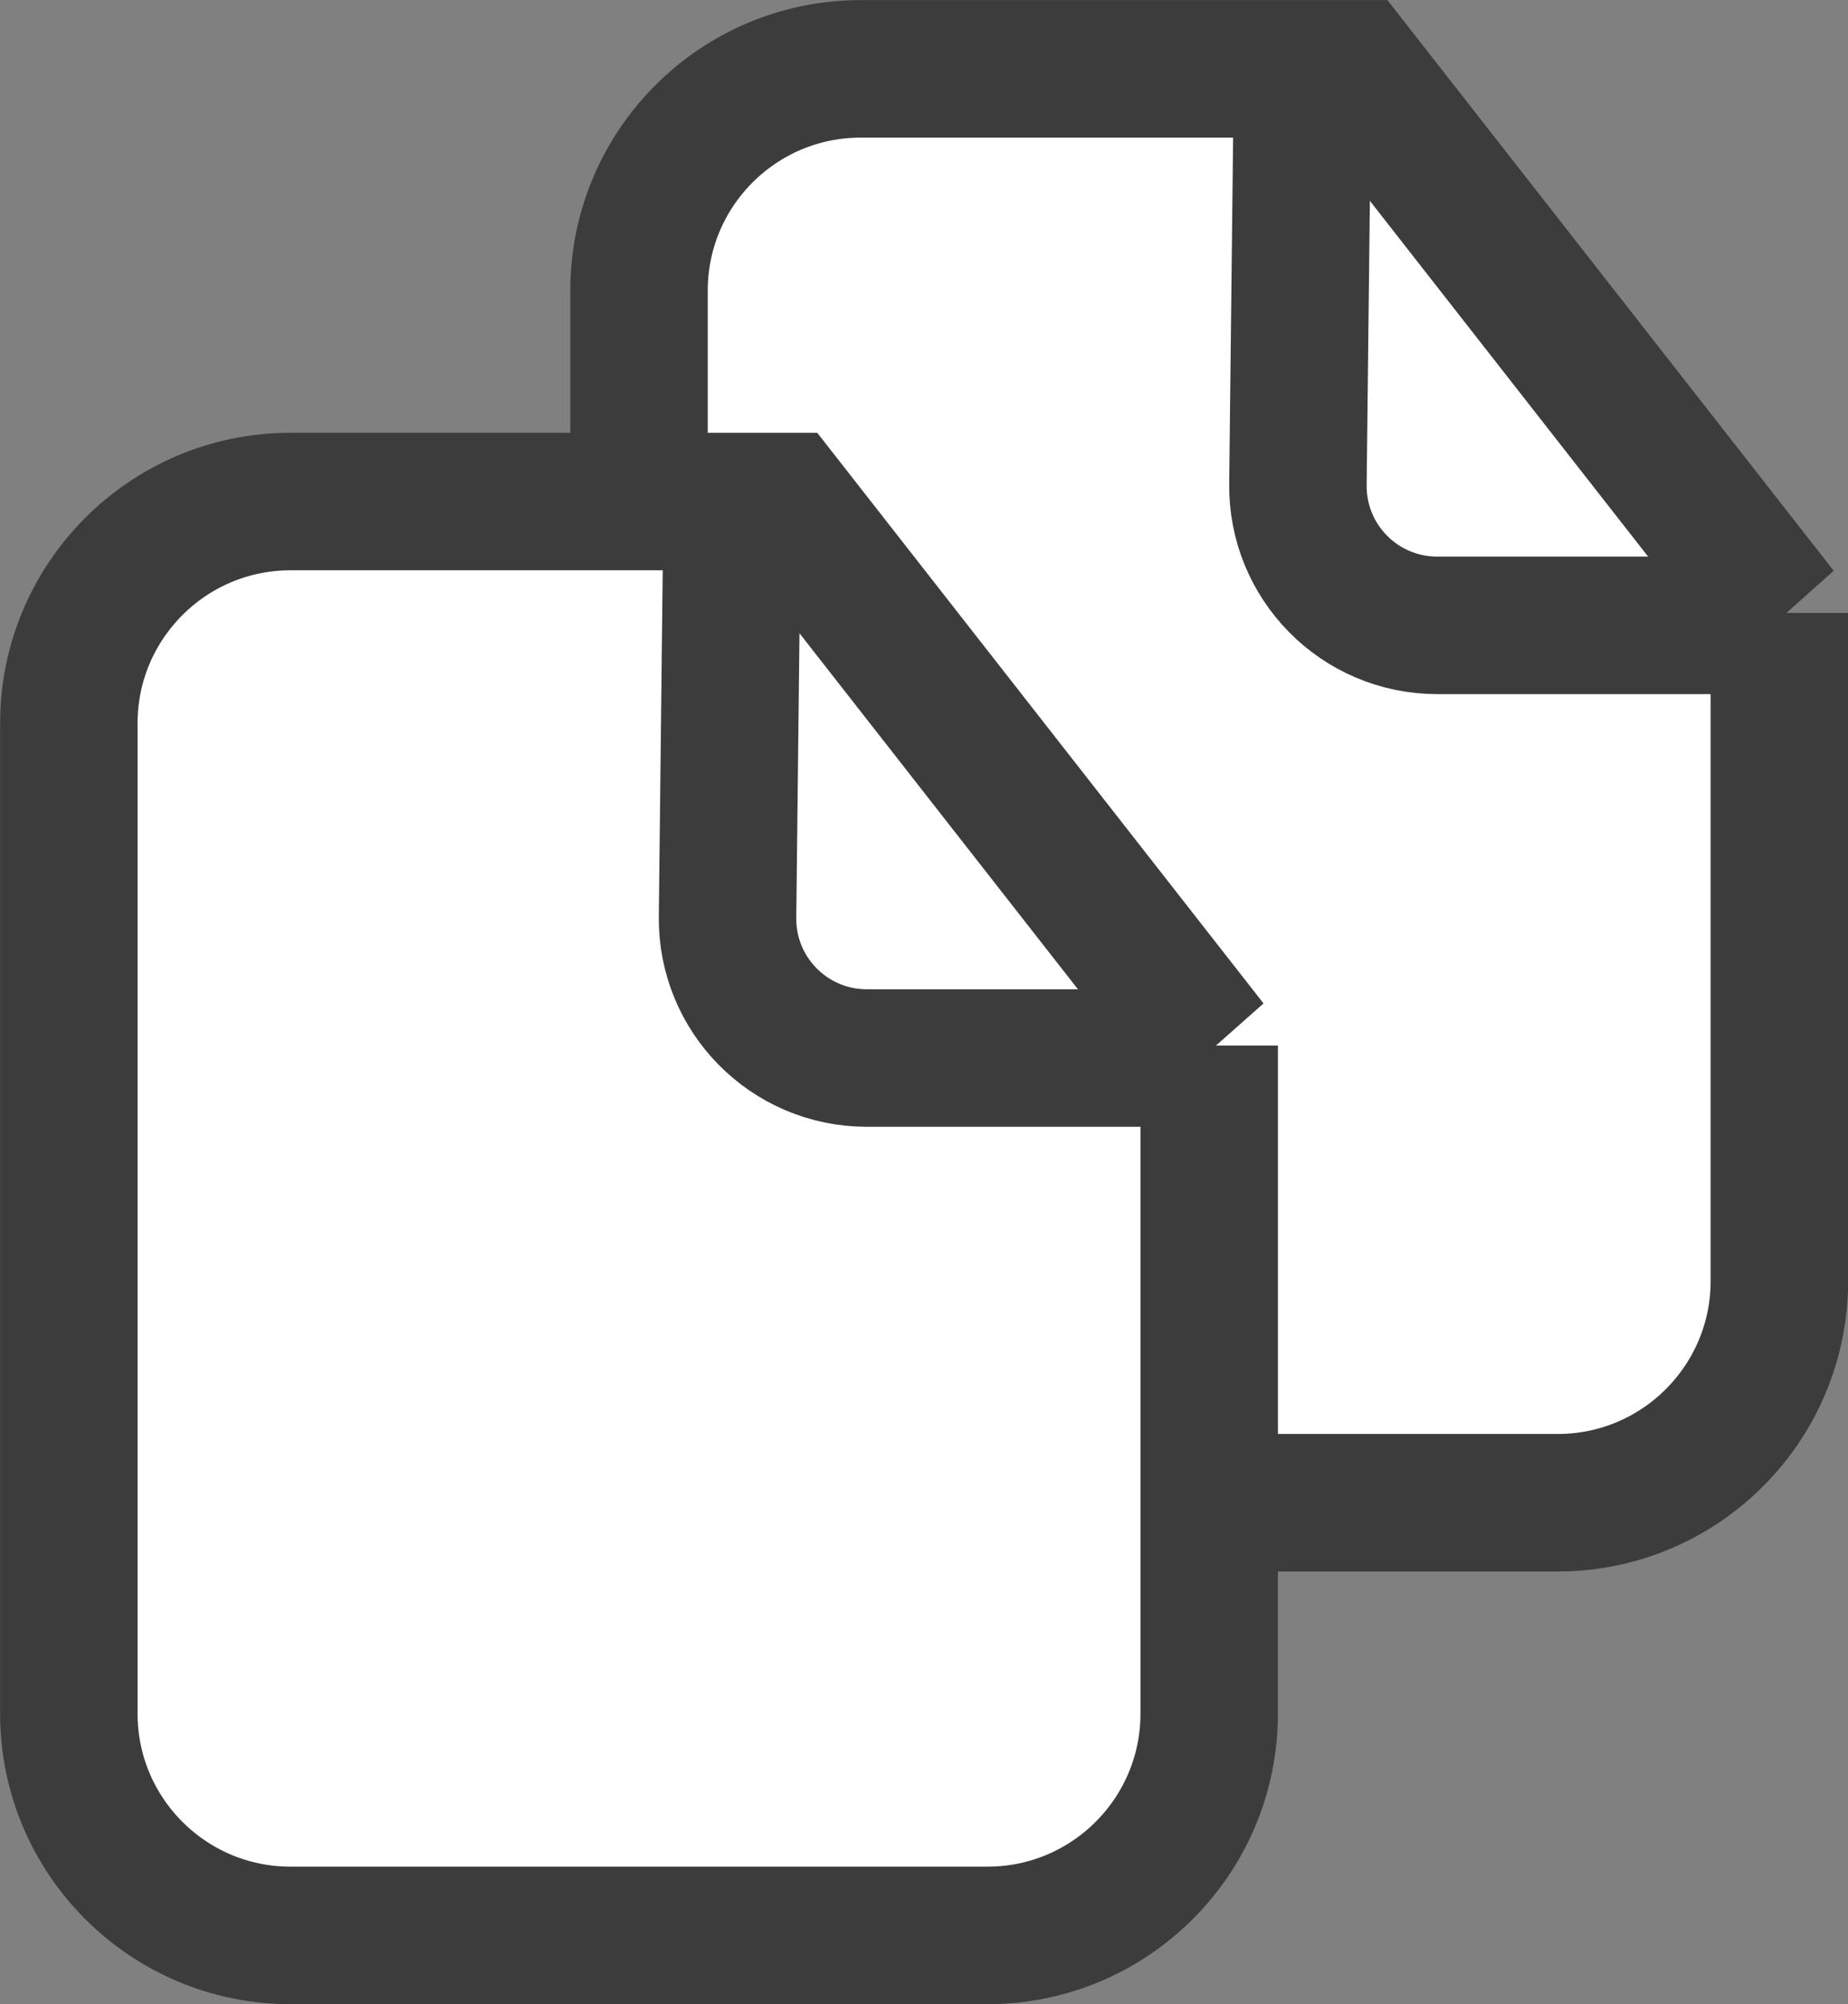
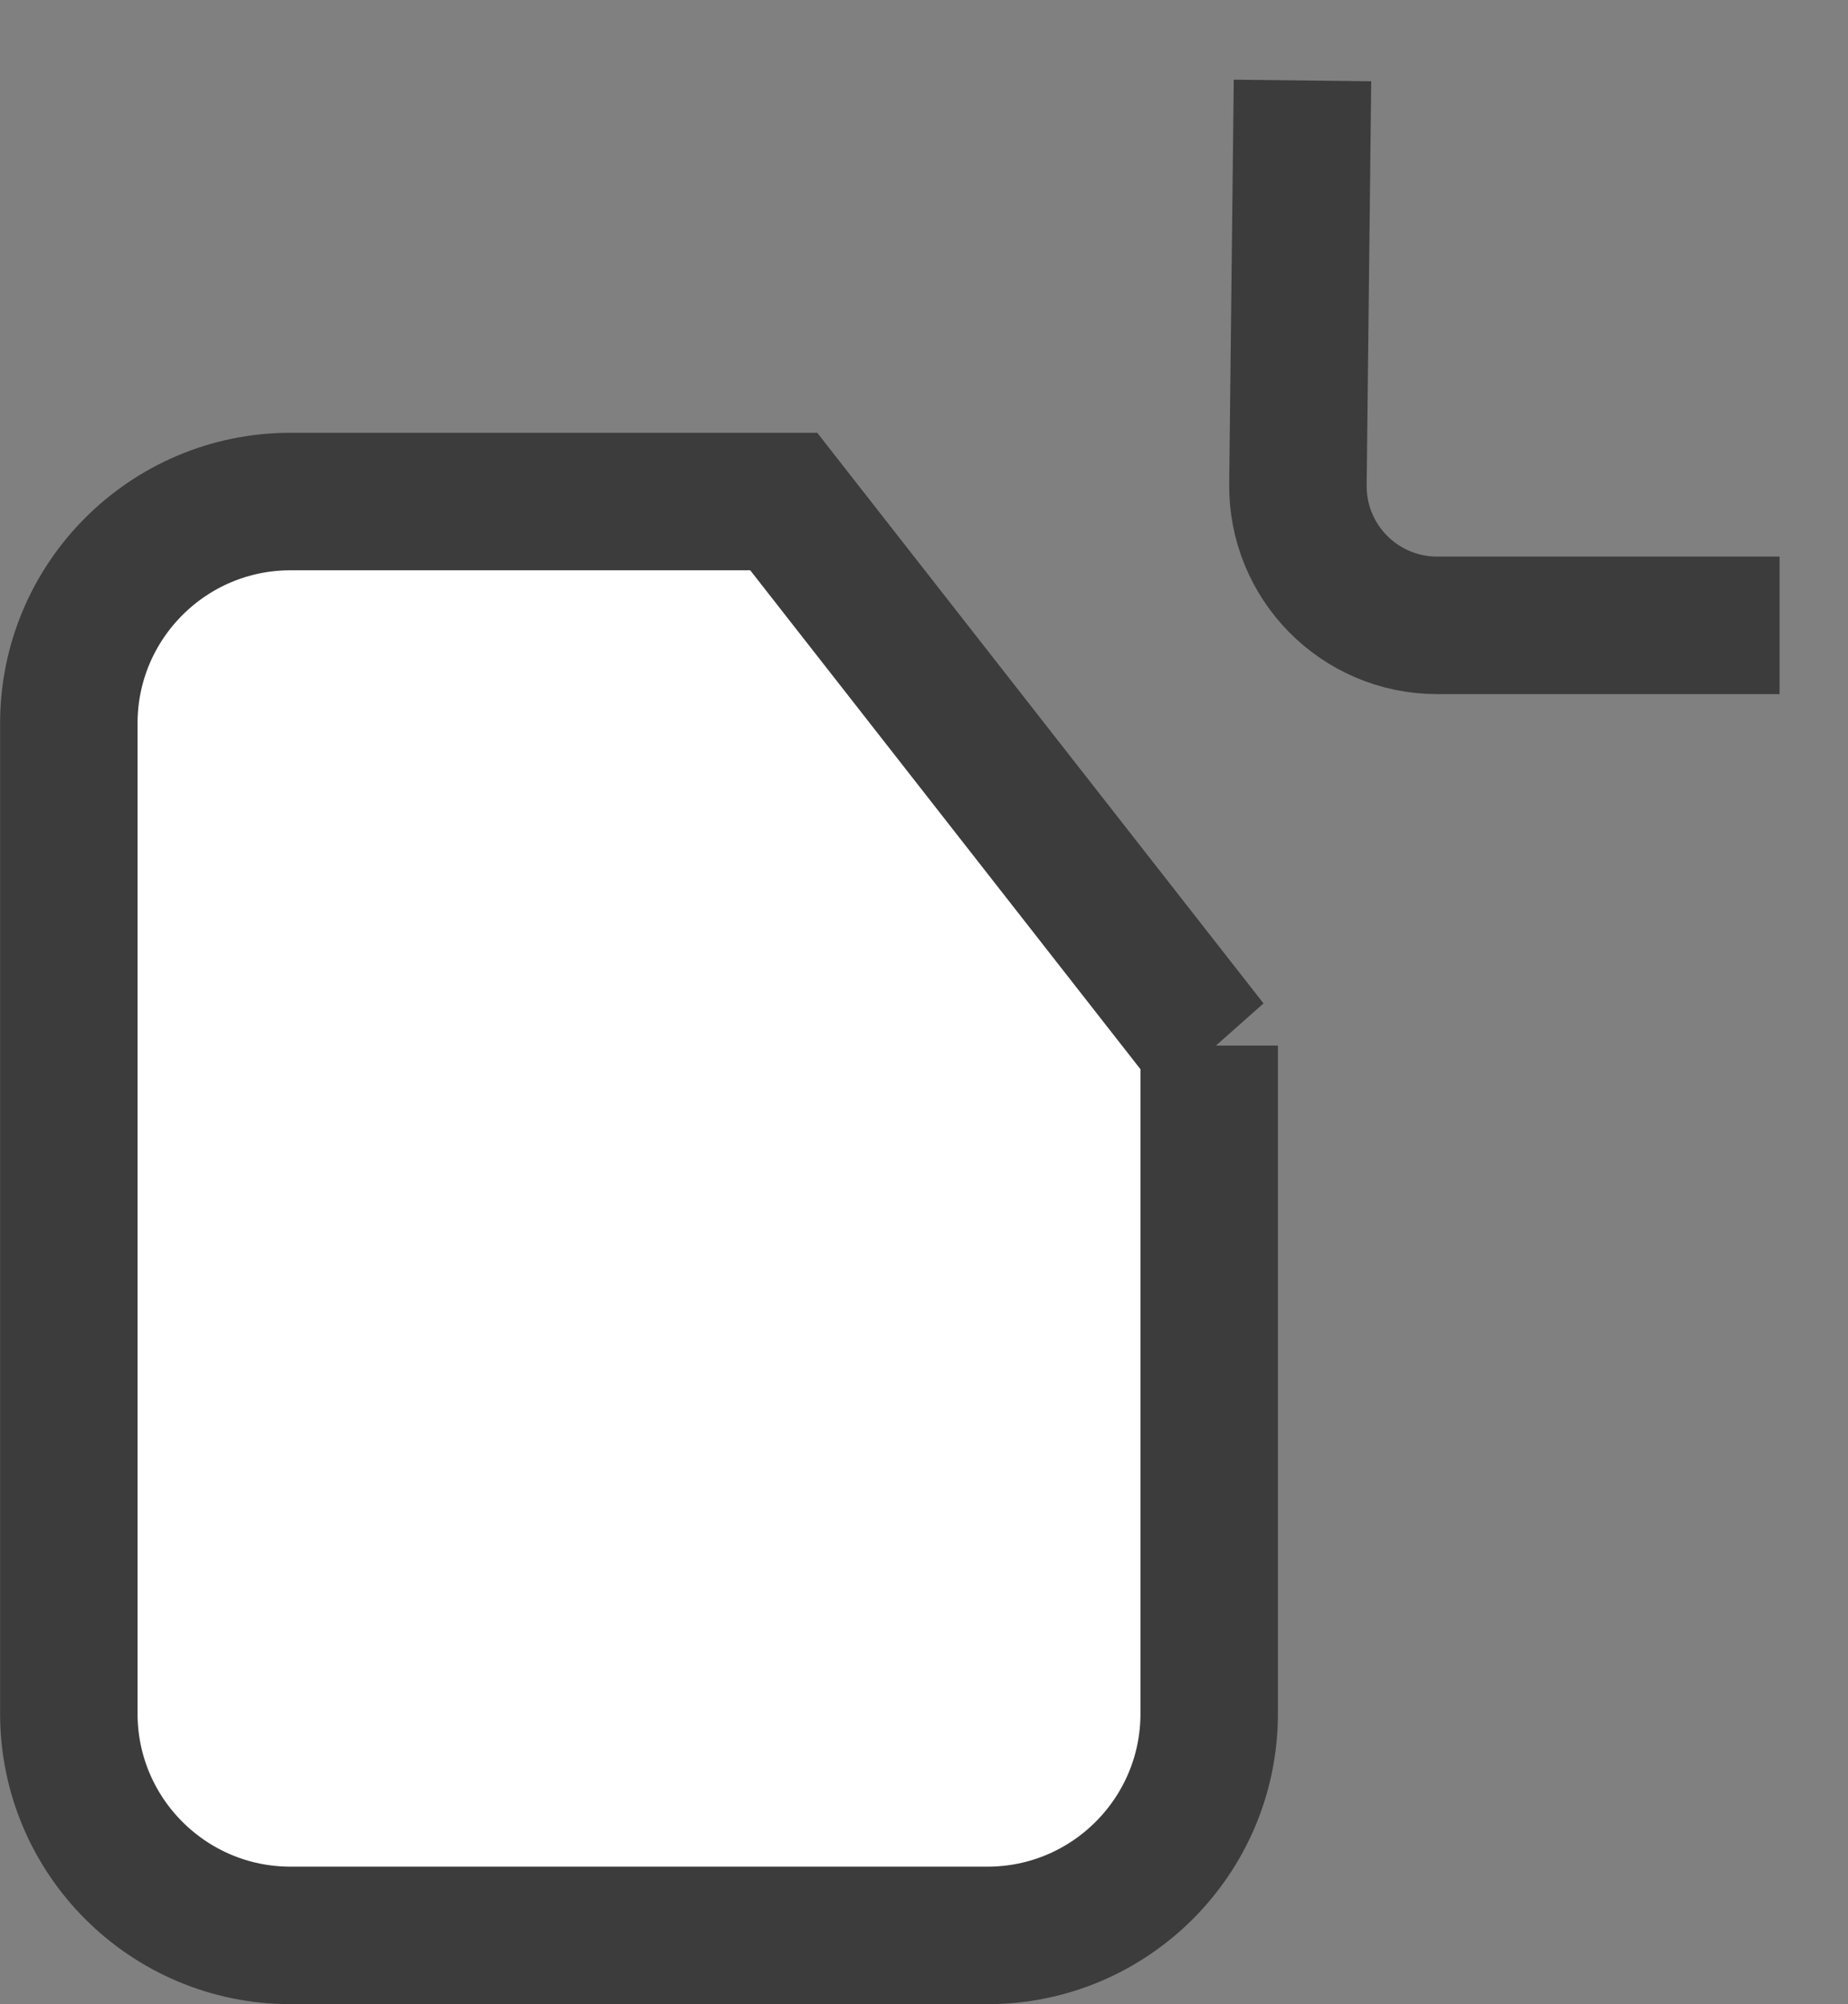
<svg xmlns="http://www.w3.org/2000/svg" id="Layer_1" data-name="Layer 1" viewBox="0 0 89.13 96.62">
  <rect x="0" y="0" width="89.13" height="96.62" fill="#808080" stroke="none" />
  <defs>
    <style>      .cls-1 {        fill: #fff;      }      .cls-1, .cls-2 {        stroke: #3c3c3c;        stroke-miterlimit: 10;        stroke-width: 6.63px;      }      .cls-2 {        fill: none;      }    </style>
  </defs>
  <g>
-     <path class="cls-1" d="M85.82,29.55v32.21c0,5.9-4.79,10.69-10.69,10.69h-33.62c-5.9,0-10.69-4.79-10.69-10.69V14.01c0-5.9,4.79-10.69,10.69-10.69h23.79l20.53,26.24Z" />
    <path class="cls-2" d="M62.82,3.88l-.22,19.46c-.05,3.75,2.97,6.81,6.72,6.81h16.51" />
  </g>
  <g>
    <path class="cls-1" d="M58.32,50.41v32.21c0,5.9-4.79,10.69-10.69,10.69H14.01c-5.9,0-10.69-4.79-10.69-10.69v-47.75c0-5.9,4.79-10.69,10.69-10.69h23.79l20.53,26.24Z" />
-     <path class="cls-2" d="M35.31,24.74l-.22,19.46c-.05,3.75,2.97,6.81,6.72,6.81h16.51" />
  </g>
</svg>